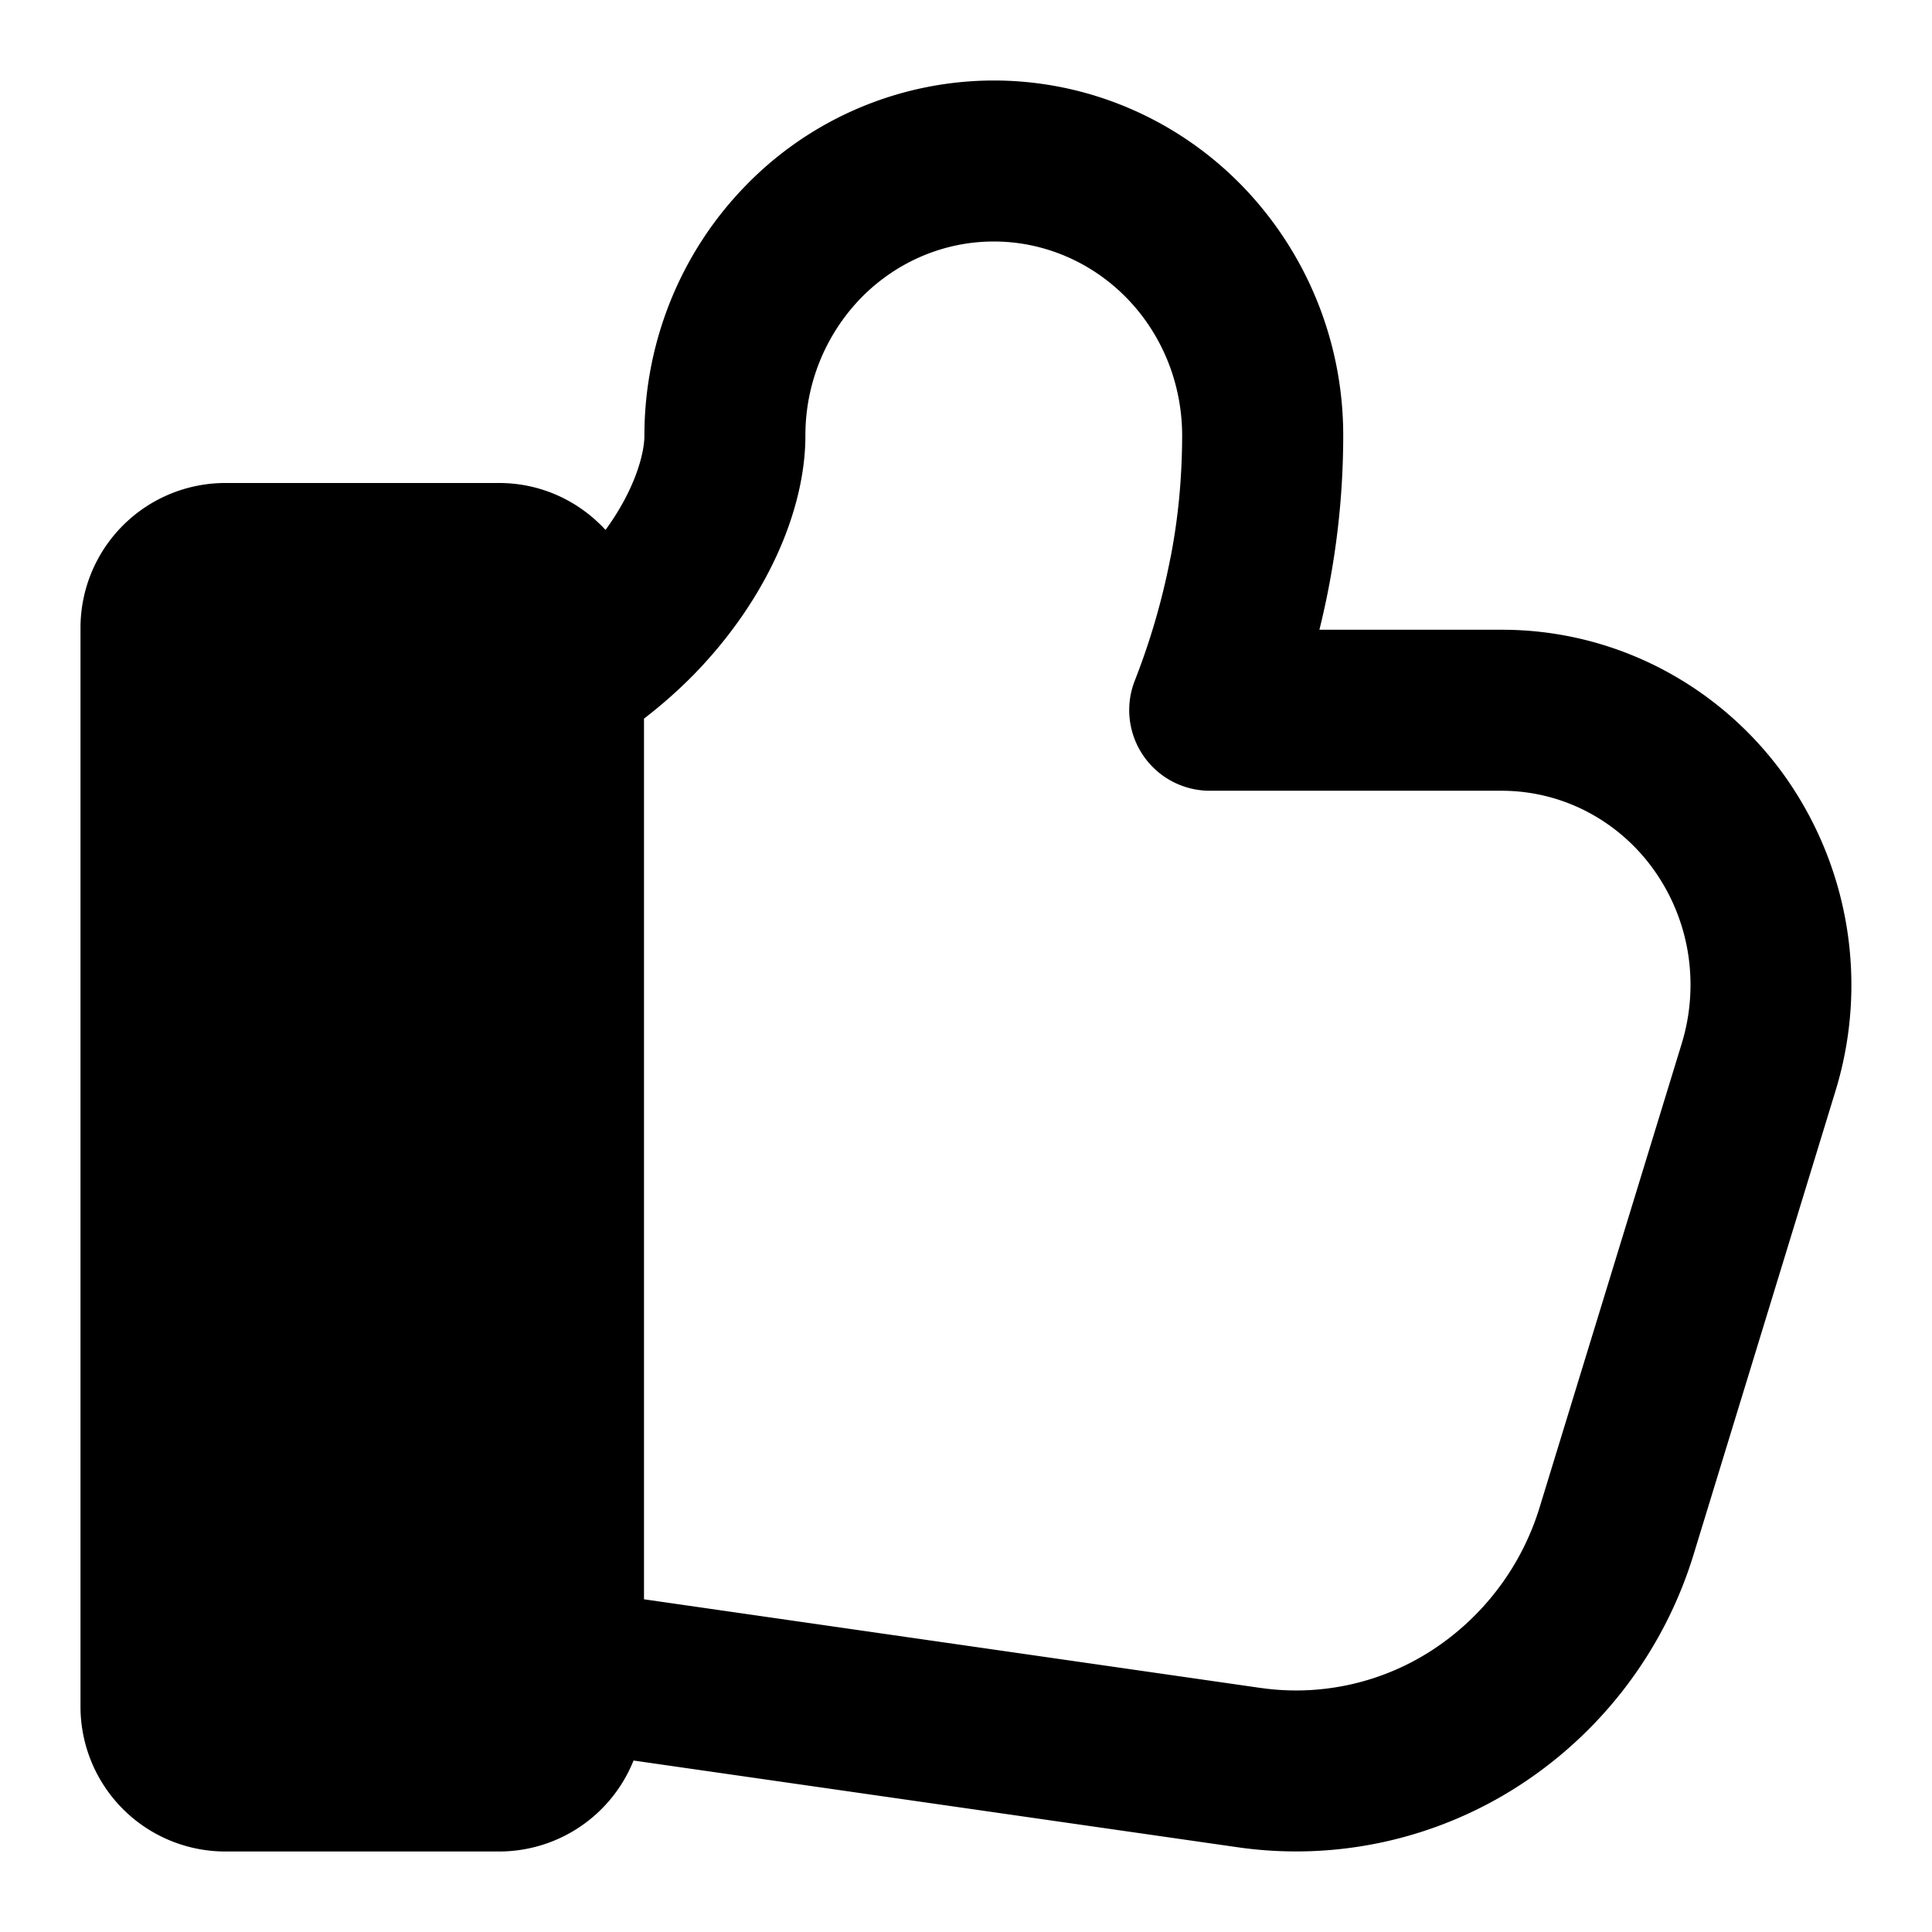
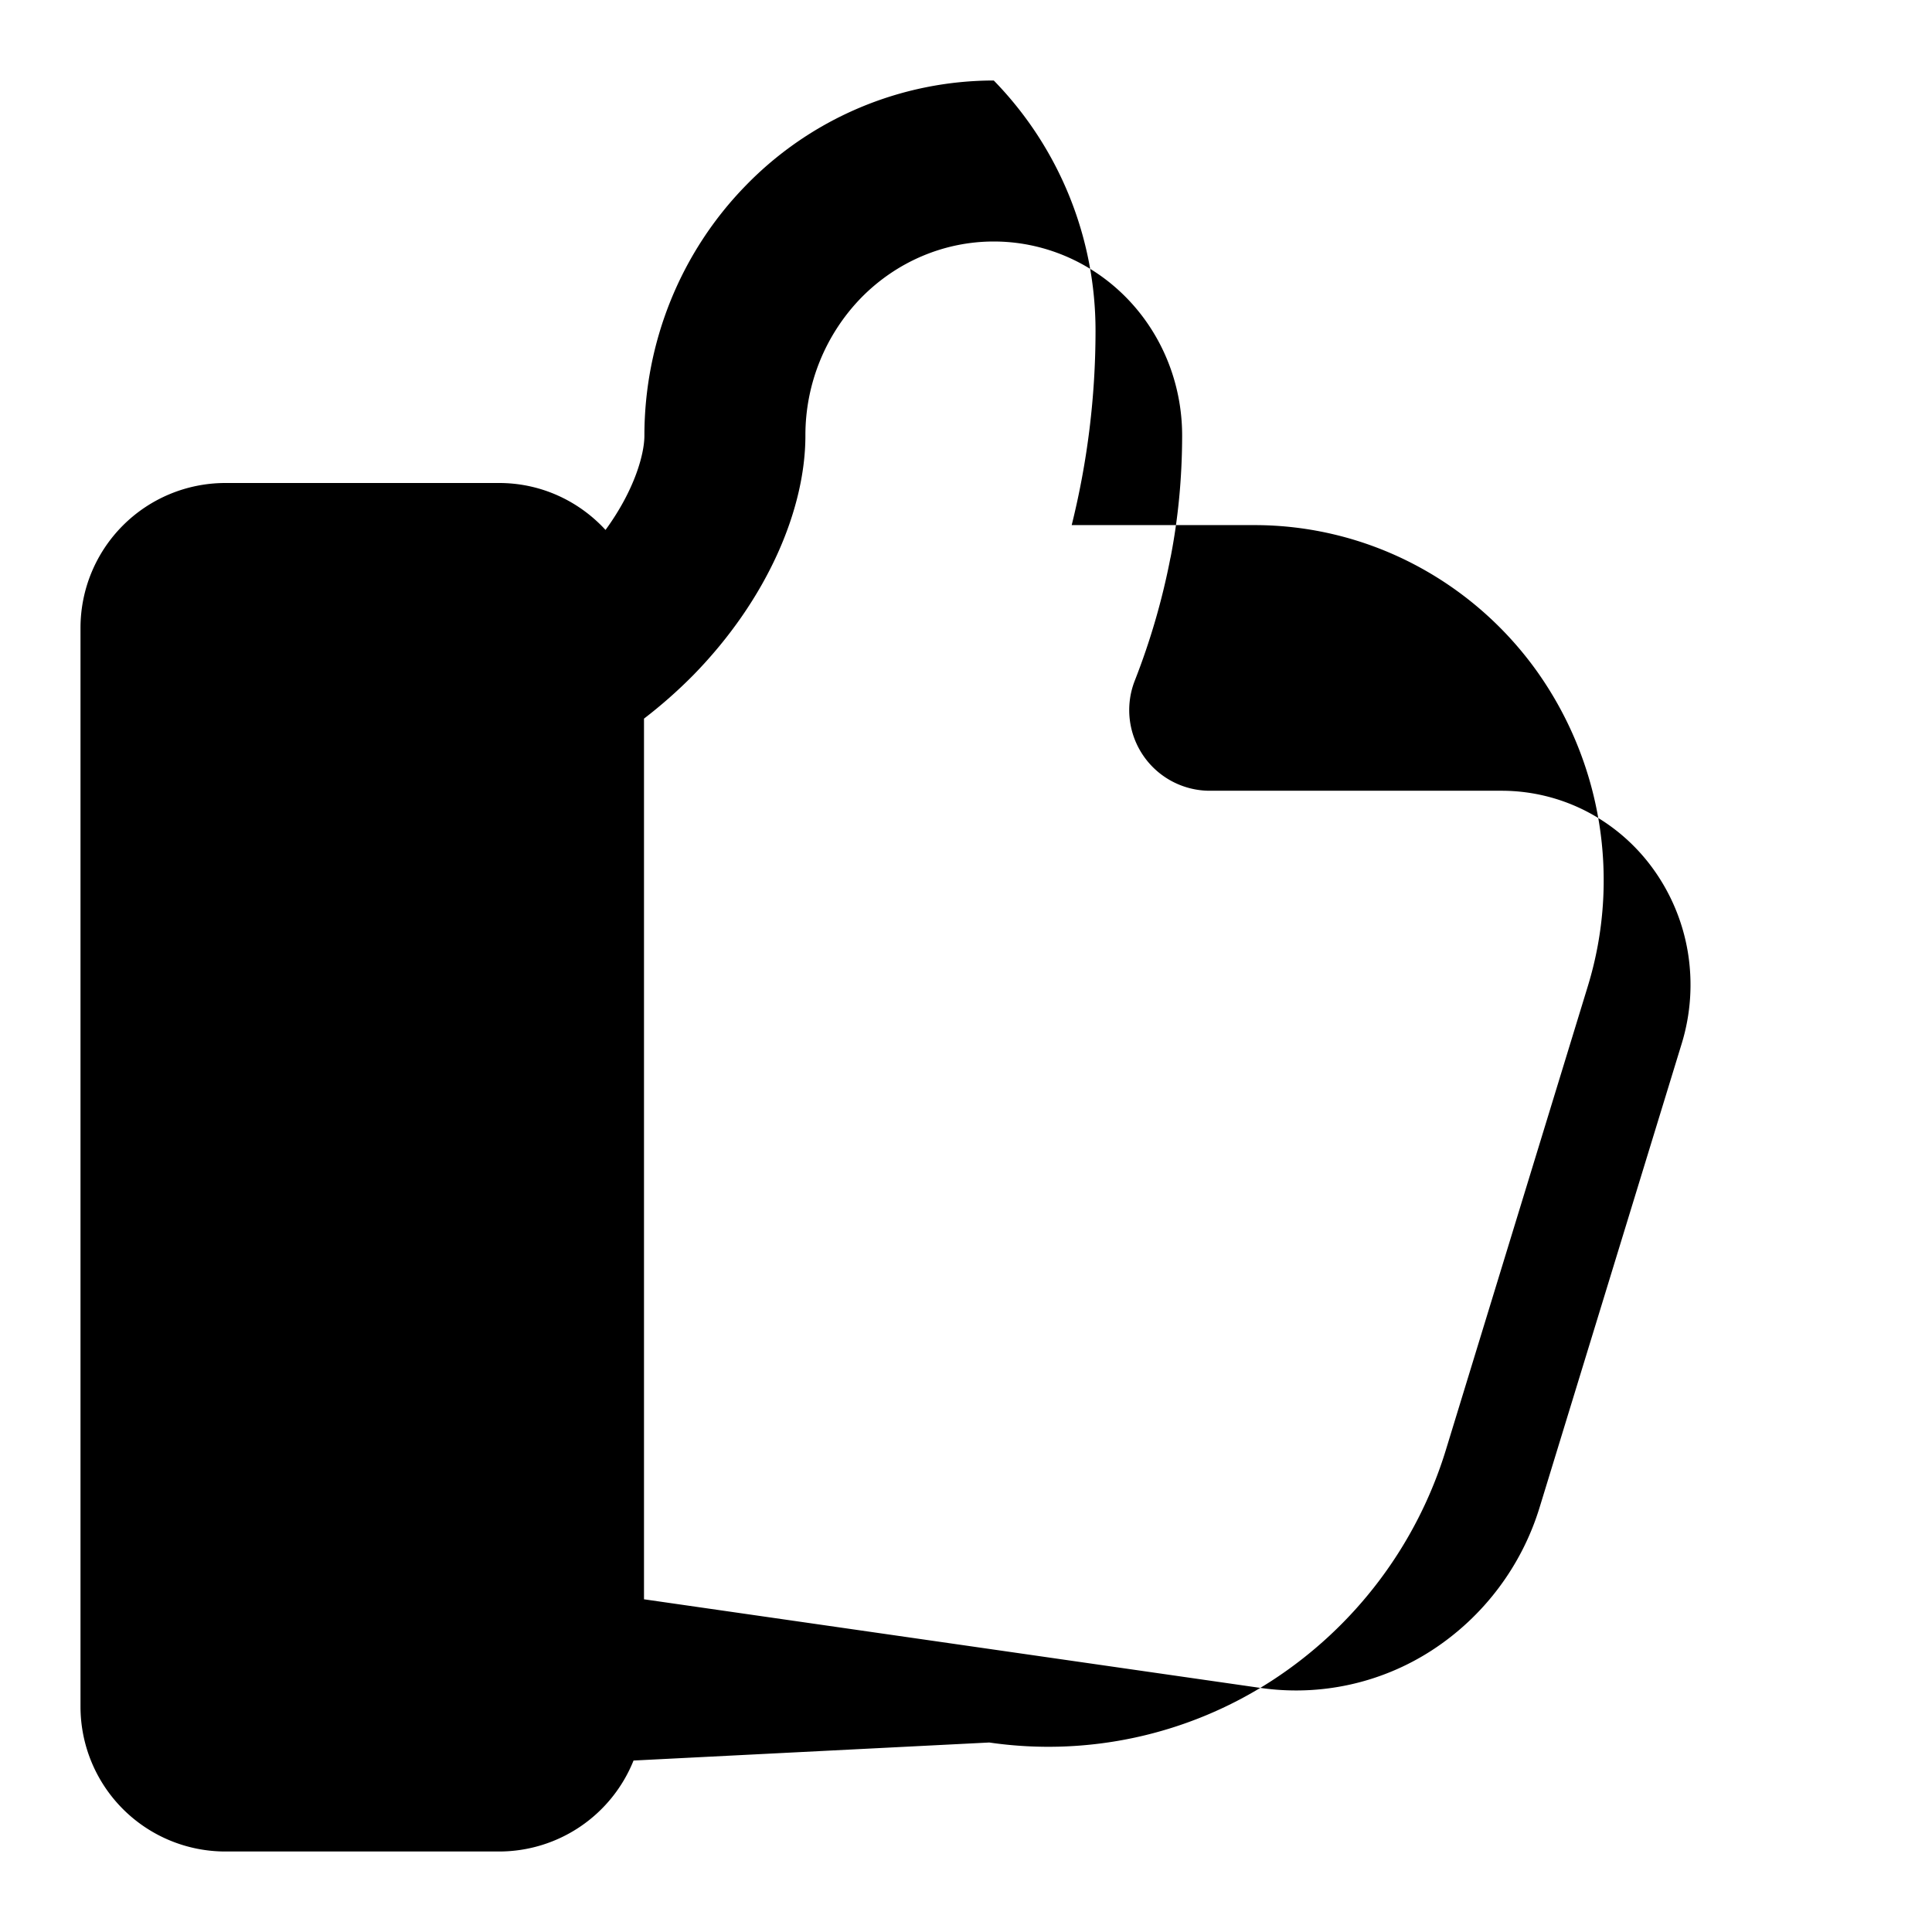
<svg xmlns="http://www.w3.org/2000/svg" width="24" height="24" fill="none" viewBox="0 0 24 24">
-   <path fill="#000" d="M12.345 1c1.158 0 2.265.47 3.077 1.3a4.45 4.45 0 0 1 1.264 3.111v.002a10 10 0 0 1-.296 2.41h2.27c.684 0 1.358.164 1.967.479s1.135.77 1.536 1.328a4.482 4.482 0 0 1 .64 3.916l-1.761 5.753a5.25 5.25 0 0 1-2.172 2.883 5.1 5.1 0 0 1-3.504.764L7.87 21.87A1.8 1.8 0 0 1 6.2 23H2.8A1.8 1.8 0 0 1 1 21.2V7.8A1.8 1.8 0 0 1 2.8 6h3.4c.524 0 .994.226 1.322.583.366-.502.483-.948.483-1.172 0-1.163.452-2.282 1.264-3.111A4.3 4.3 0 0 1 12.345 1m-2.34 4.411c0 .911-.468 2.031-1.396 2.979A6 6 0 0 1 8 8.927v10.94l7.651 1.1h.002a3.1 3.1 0 0 0 2.134-.466 3.25 3.25 0 0 0 1.342-1.787l1.763-5.754c.111-.364.137-.75.076-1.126a2.45 2.45 0 0 0-.429-1.036 2.36 2.36 0 0 0-.831-.719 2.3 2.3 0 0 0-1.049-.256h-3.633a1.002 1.002 0 0 1-.93-1.366 8.7 8.7 0 0 0 .444-1.53l.001-.001q.143-.733.144-1.515c0-.646-.25-1.261-.692-1.712C13.553 3.25 12.96 3 12.345 3s-1.207.25-1.648.7a2.45 2.45 0 0 0-.692 1.711" />
+   <path fill="#000" d="M12.345 1a4.45 4.45 0 0 1 1.264 3.111v.002a10 10 0 0 1-.296 2.41h2.27c.684 0 1.358.164 1.967.479s1.135.77 1.536 1.328a4.482 4.482 0 0 1 .64 3.916l-1.761 5.753a5.25 5.25 0 0 1-2.172 2.883 5.1 5.1 0 0 1-3.504.764L7.87 21.87A1.8 1.8 0 0 1 6.2 23H2.8A1.8 1.8 0 0 1 1 21.2V7.8A1.8 1.8 0 0 1 2.8 6h3.4c.524 0 .994.226 1.322.583.366-.502.483-.948.483-1.172 0-1.163.452-2.282 1.264-3.111A4.3 4.3 0 0 1 12.345 1m-2.34 4.411c0 .911-.468 2.031-1.396 2.979A6 6 0 0 1 8 8.927v10.94l7.651 1.1h.002a3.1 3.1 0 0 0 2.134-.466 3.25 3.25 0 0 0 1.342-1.787l1.763-5.754c.111-.364.137-.75.076-1.126a2.45 2.45 0 0 0-.429-1.036 2.36 2.36 0 0 0-.831-.719 2.3 2.3 0 0 0-1.049-.256h-3.633a1.002 1.002 0 0 1-.93-1.366 8.7 8.7 0 0 0 .444-1.53l.001-.001q.143-.733.144-1.515c0-.646-.25-1.261-.692-1.712C13.553 3.25 12.96 3 12.345 3s-1.207.25-1.648.7a2.45 2.45 0 0 0-.692 1.711" />
</svg>